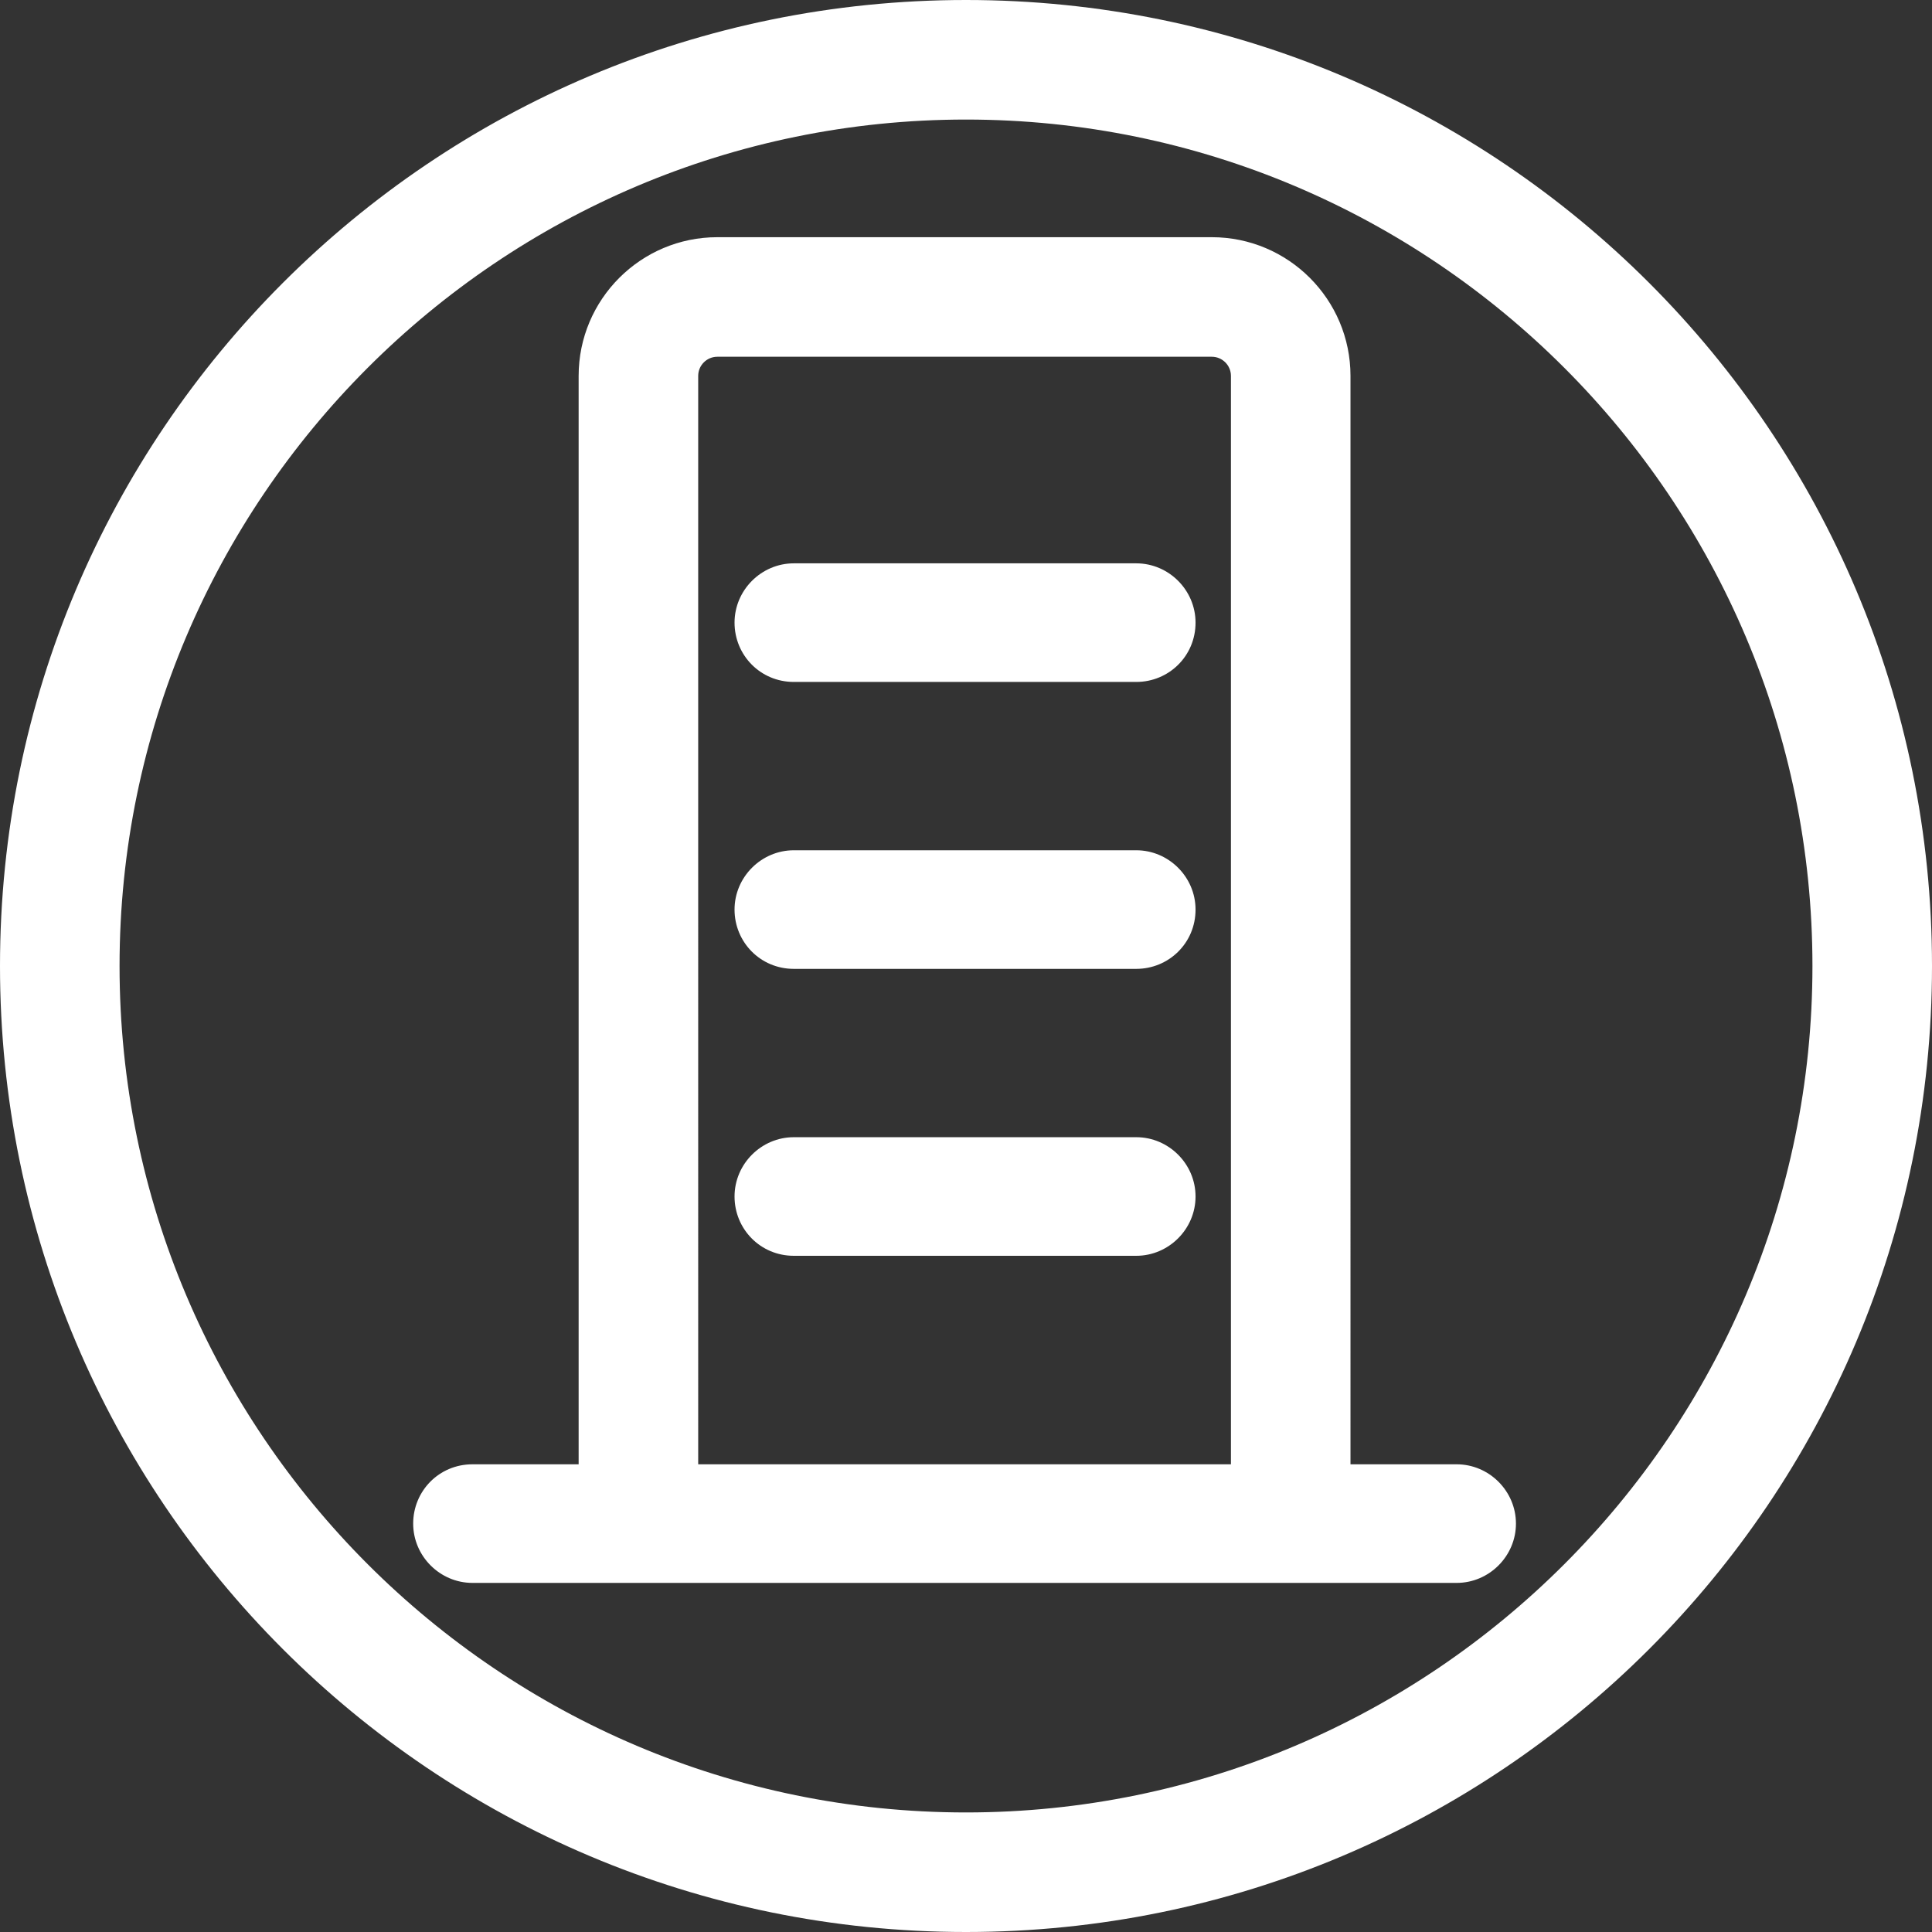
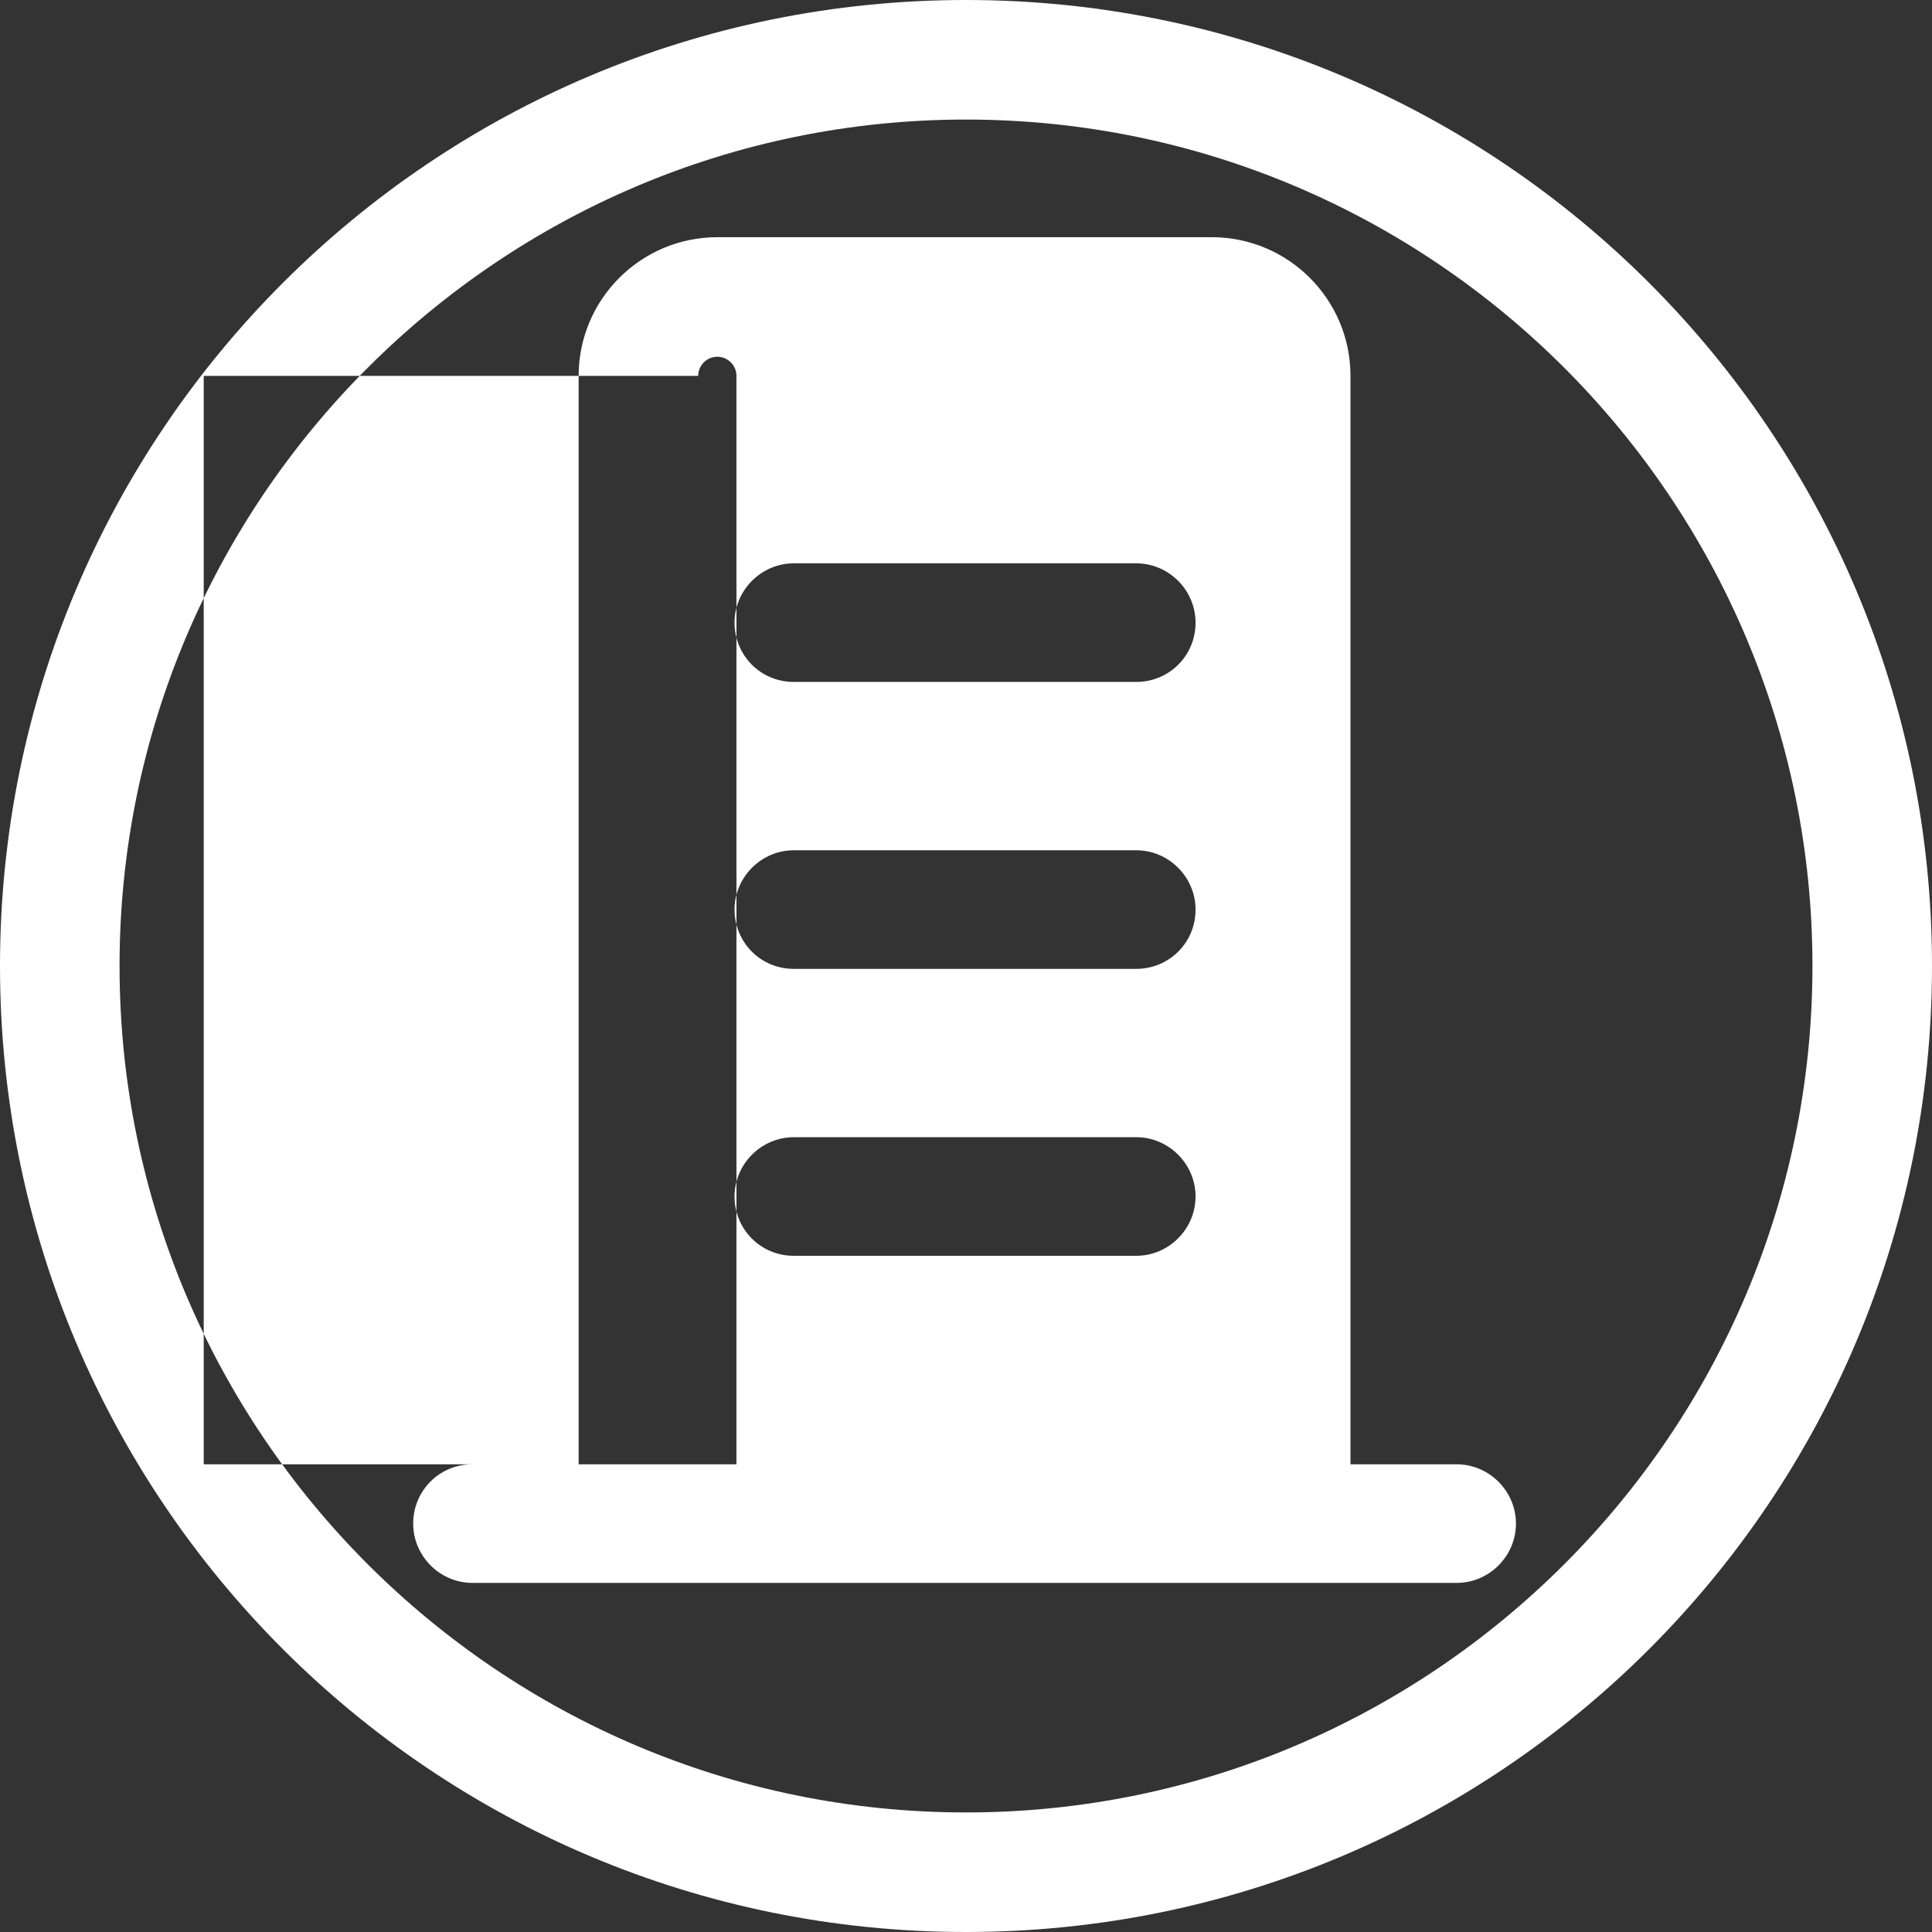
<svg xmlns="http://www.w3.org/2000/svg" id="Layer_1" viewBox="0 0 20.2 20.2">
  <rect x="0" y="0" width="20.2" height="20.2" fill="#333333" stroke="none" />
-   <path d="M10.1,0C4.52,0,0,4.52,0,10.1s4.52,10.1,10.1,10.1,10.1-4.52,10.1-10.1S15.68,0,10.1,0ZM10.1,18.95c-4.88,0-8.85-3.97-8.85-8.85S5.22,1.25,10.1,1.25s8.85,3.97,8.85,8.85-3.97,8.85-8.85,8.85ZM15.23,15.31h-1.11V3.93c0-.8-.65-1.45-1.45-1.45h-5.17c-.8,0-1.45.65-1.45,1.45v11.38h-1.11c-.35,0-.62.28-.62.62s.28.62.62.62h10.29c.34,0,.62-.28.62-.62s-.28-.62-.62-.62ZM7.3,3.93c0-.11.09-.2.2-.2h5.17c.11,0,.2.09.2.2v11.38h-5.57V3.93ZM12.5,6.51c0,.35-.28.62-.62.62h-3.58c-.35,0-.62-.28-.62-.62s.28-.62.62-.62h3.58c.34,0,.62.28.62.62ZM12.5,9.51c0,.35-.28.62-.62.62h-3.58c-.35,0-.62-.28-.62-.62s.28-.62.62-.62h3.58c.34,0,.62.28.62.62ZM12.5,12.51c0,.34-.28.62-.62.62h-3.58c-.35,0-.62-.28-.62-.62s.28-.62.62-.62h3.58c.34,0,.62.28.62.62Z" style="fill:#fff;" />
+   <path d="M10.1,0C4.52,0,0,4.52,0,10.1s4.52,10.1,10.1,10.1,10.1-4.52,10.1-10.1S15.68,0,10.1,0ZM10.1,18.95c-4.88,0-8.85-3.97-8.85-8.85S5.22,1.25,10.1,1.25s8.85,3.97,8.85,8.85-3.97,8.85-8.85,8.85ZM15.23,15.31h-1.11V3.93c0-.8-.65-1.45-1.45-1.45h-5.17c-.8,0-1.45.65-1.45,1.45v11.38h-1.11c-.35,0-.62.28-.62.62s.28.62.62.62h10.29c.34,0,.62-.28.62-.62s-.28-.62-.62-.62ZM7.3,3.93c0-.11.09-.2.2-.2c.11,0,.2.09.2.2v11.38h-5.57V3.93ZM12.5,6.51c0,.35-.28.62-.62.62h-3.58c-.35,0-.62-.28-.62-.62s.28-.62.62-.62h3.58c.34,0,.62.28.62.62ZM12.5,9.51c0,.35-.28.62-.62.62h-3.58c-.35,0-.62-.28-.62-.62s.28-.62.62-.62h3.58c.34,0,.62.28.62.62ZM12.5,12.51c0,.34-.28.62-.62.62h-3.58c-.35,0-.62-.28-.62-.62s.28-.62.62-.62h3.58c.34,0,.62.28.62.62Z" style="fill:#fff;" />
</svg>